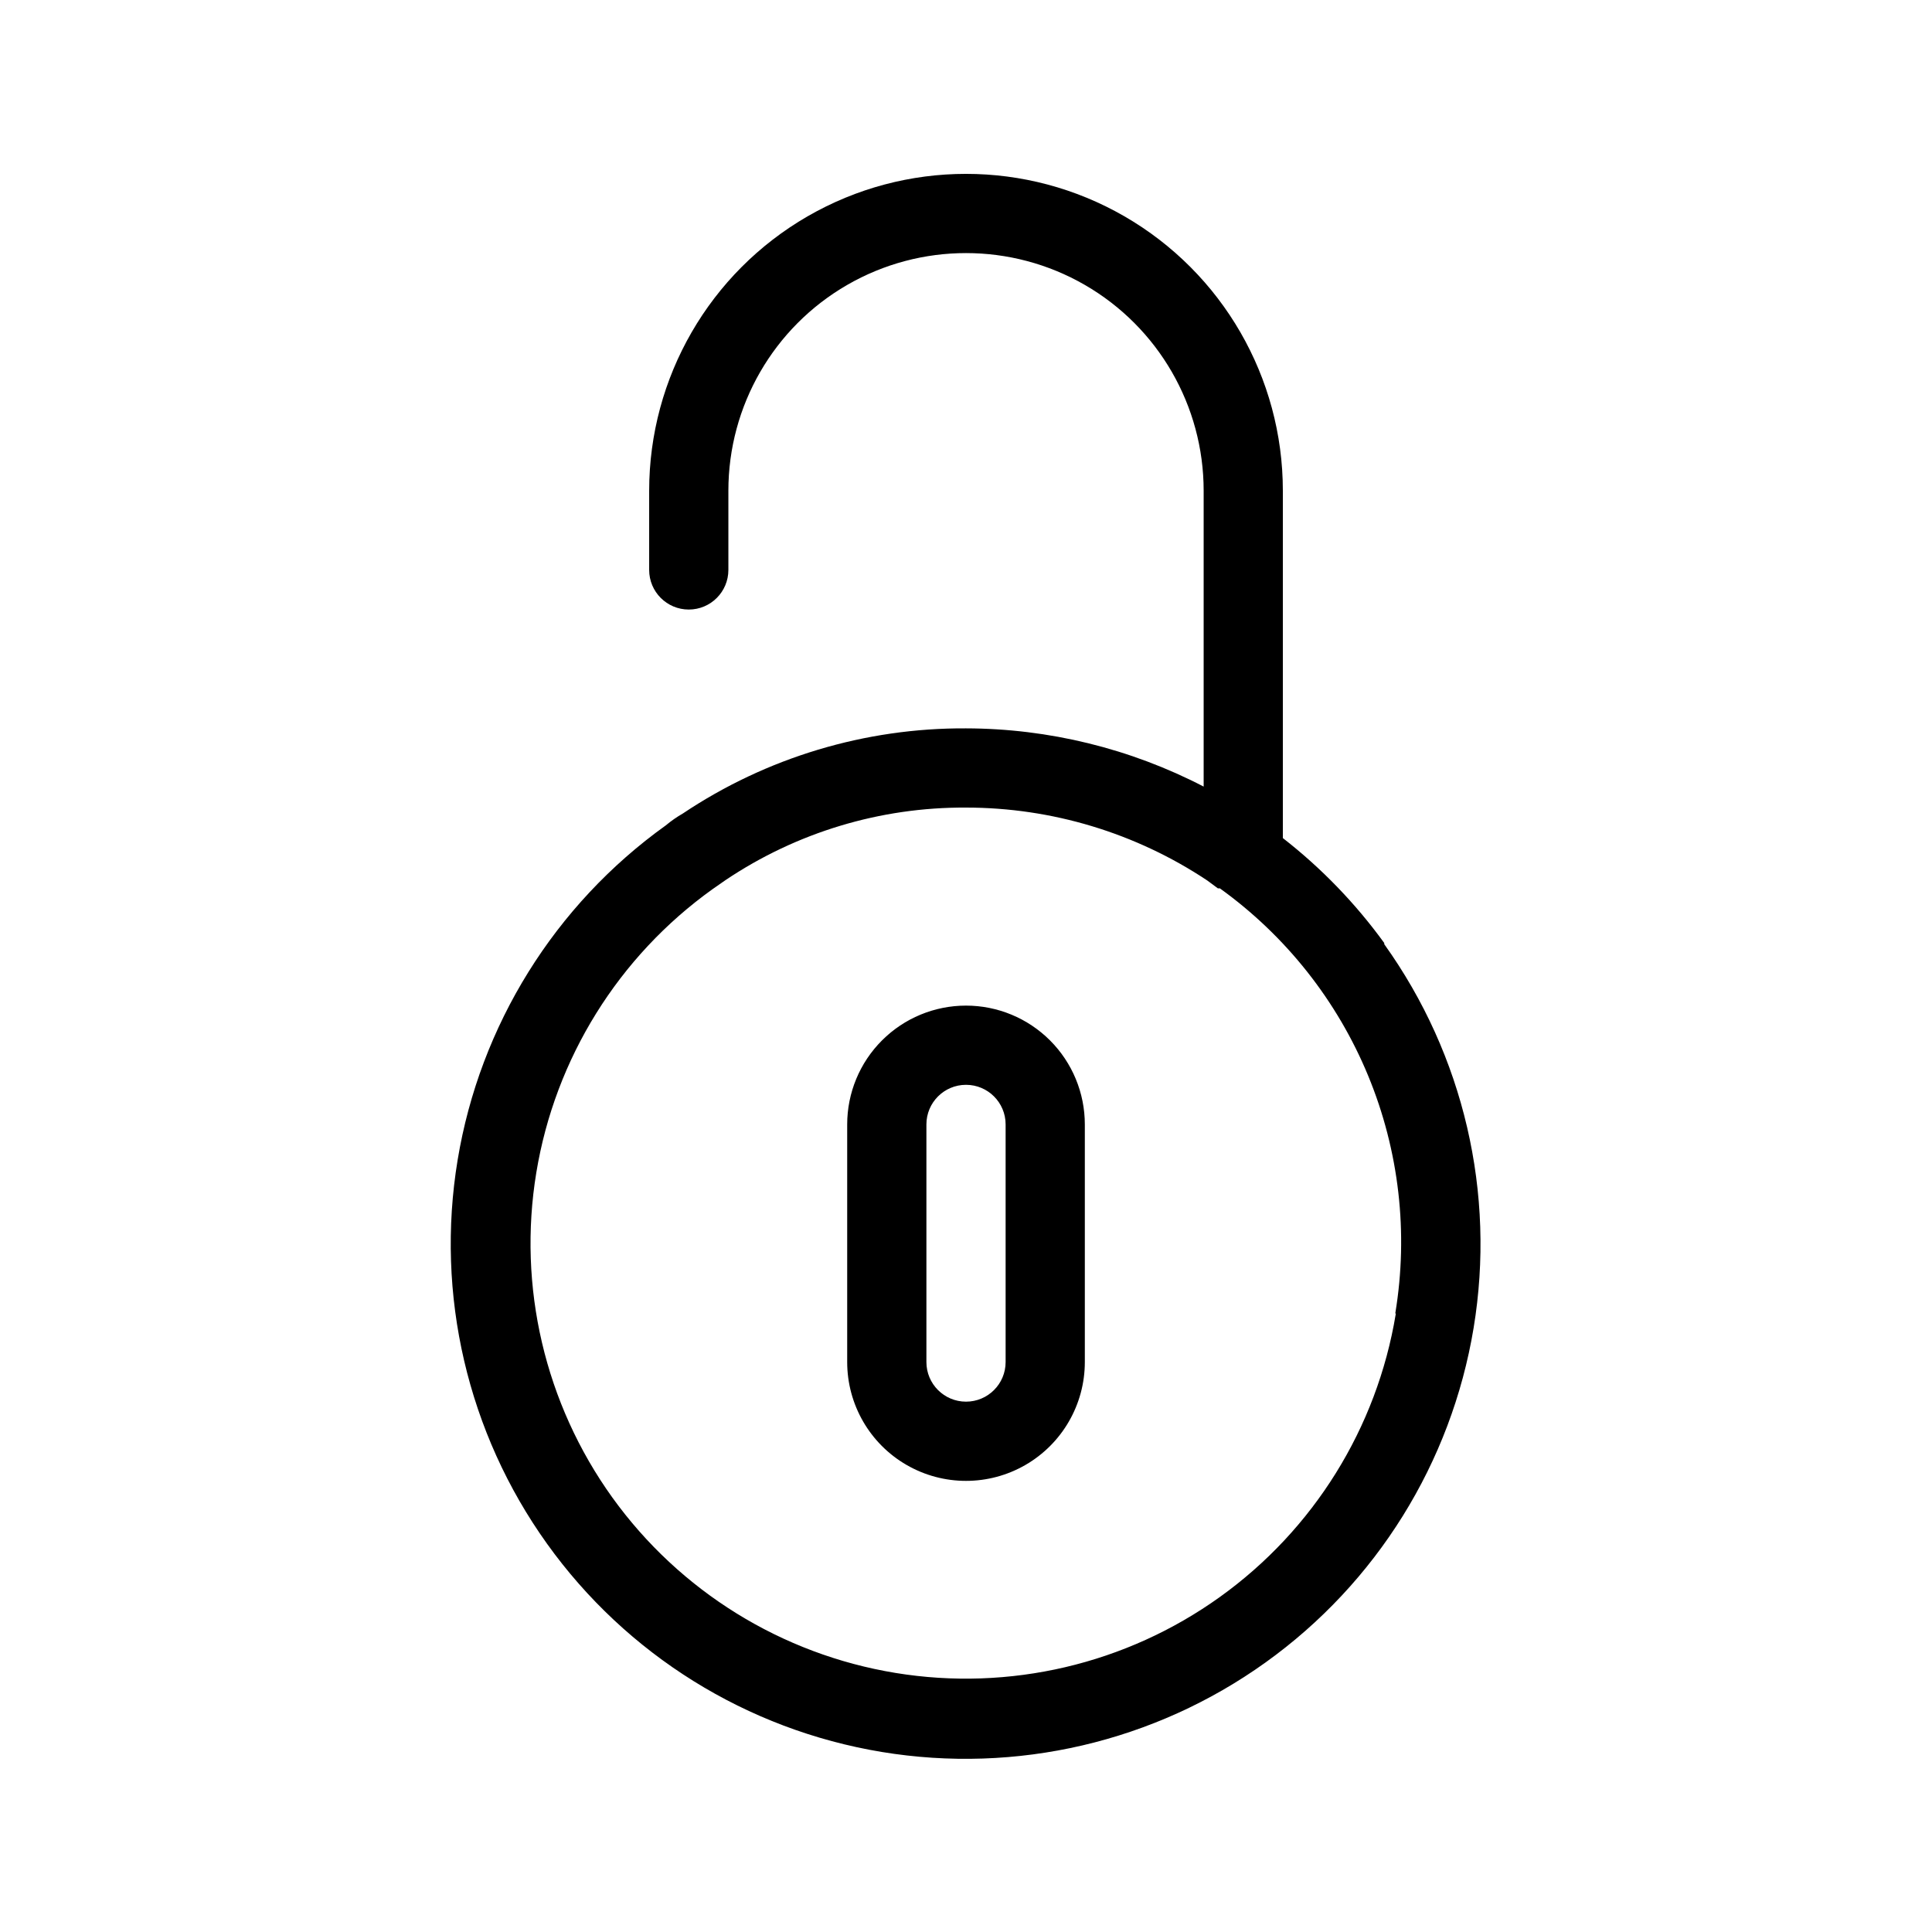
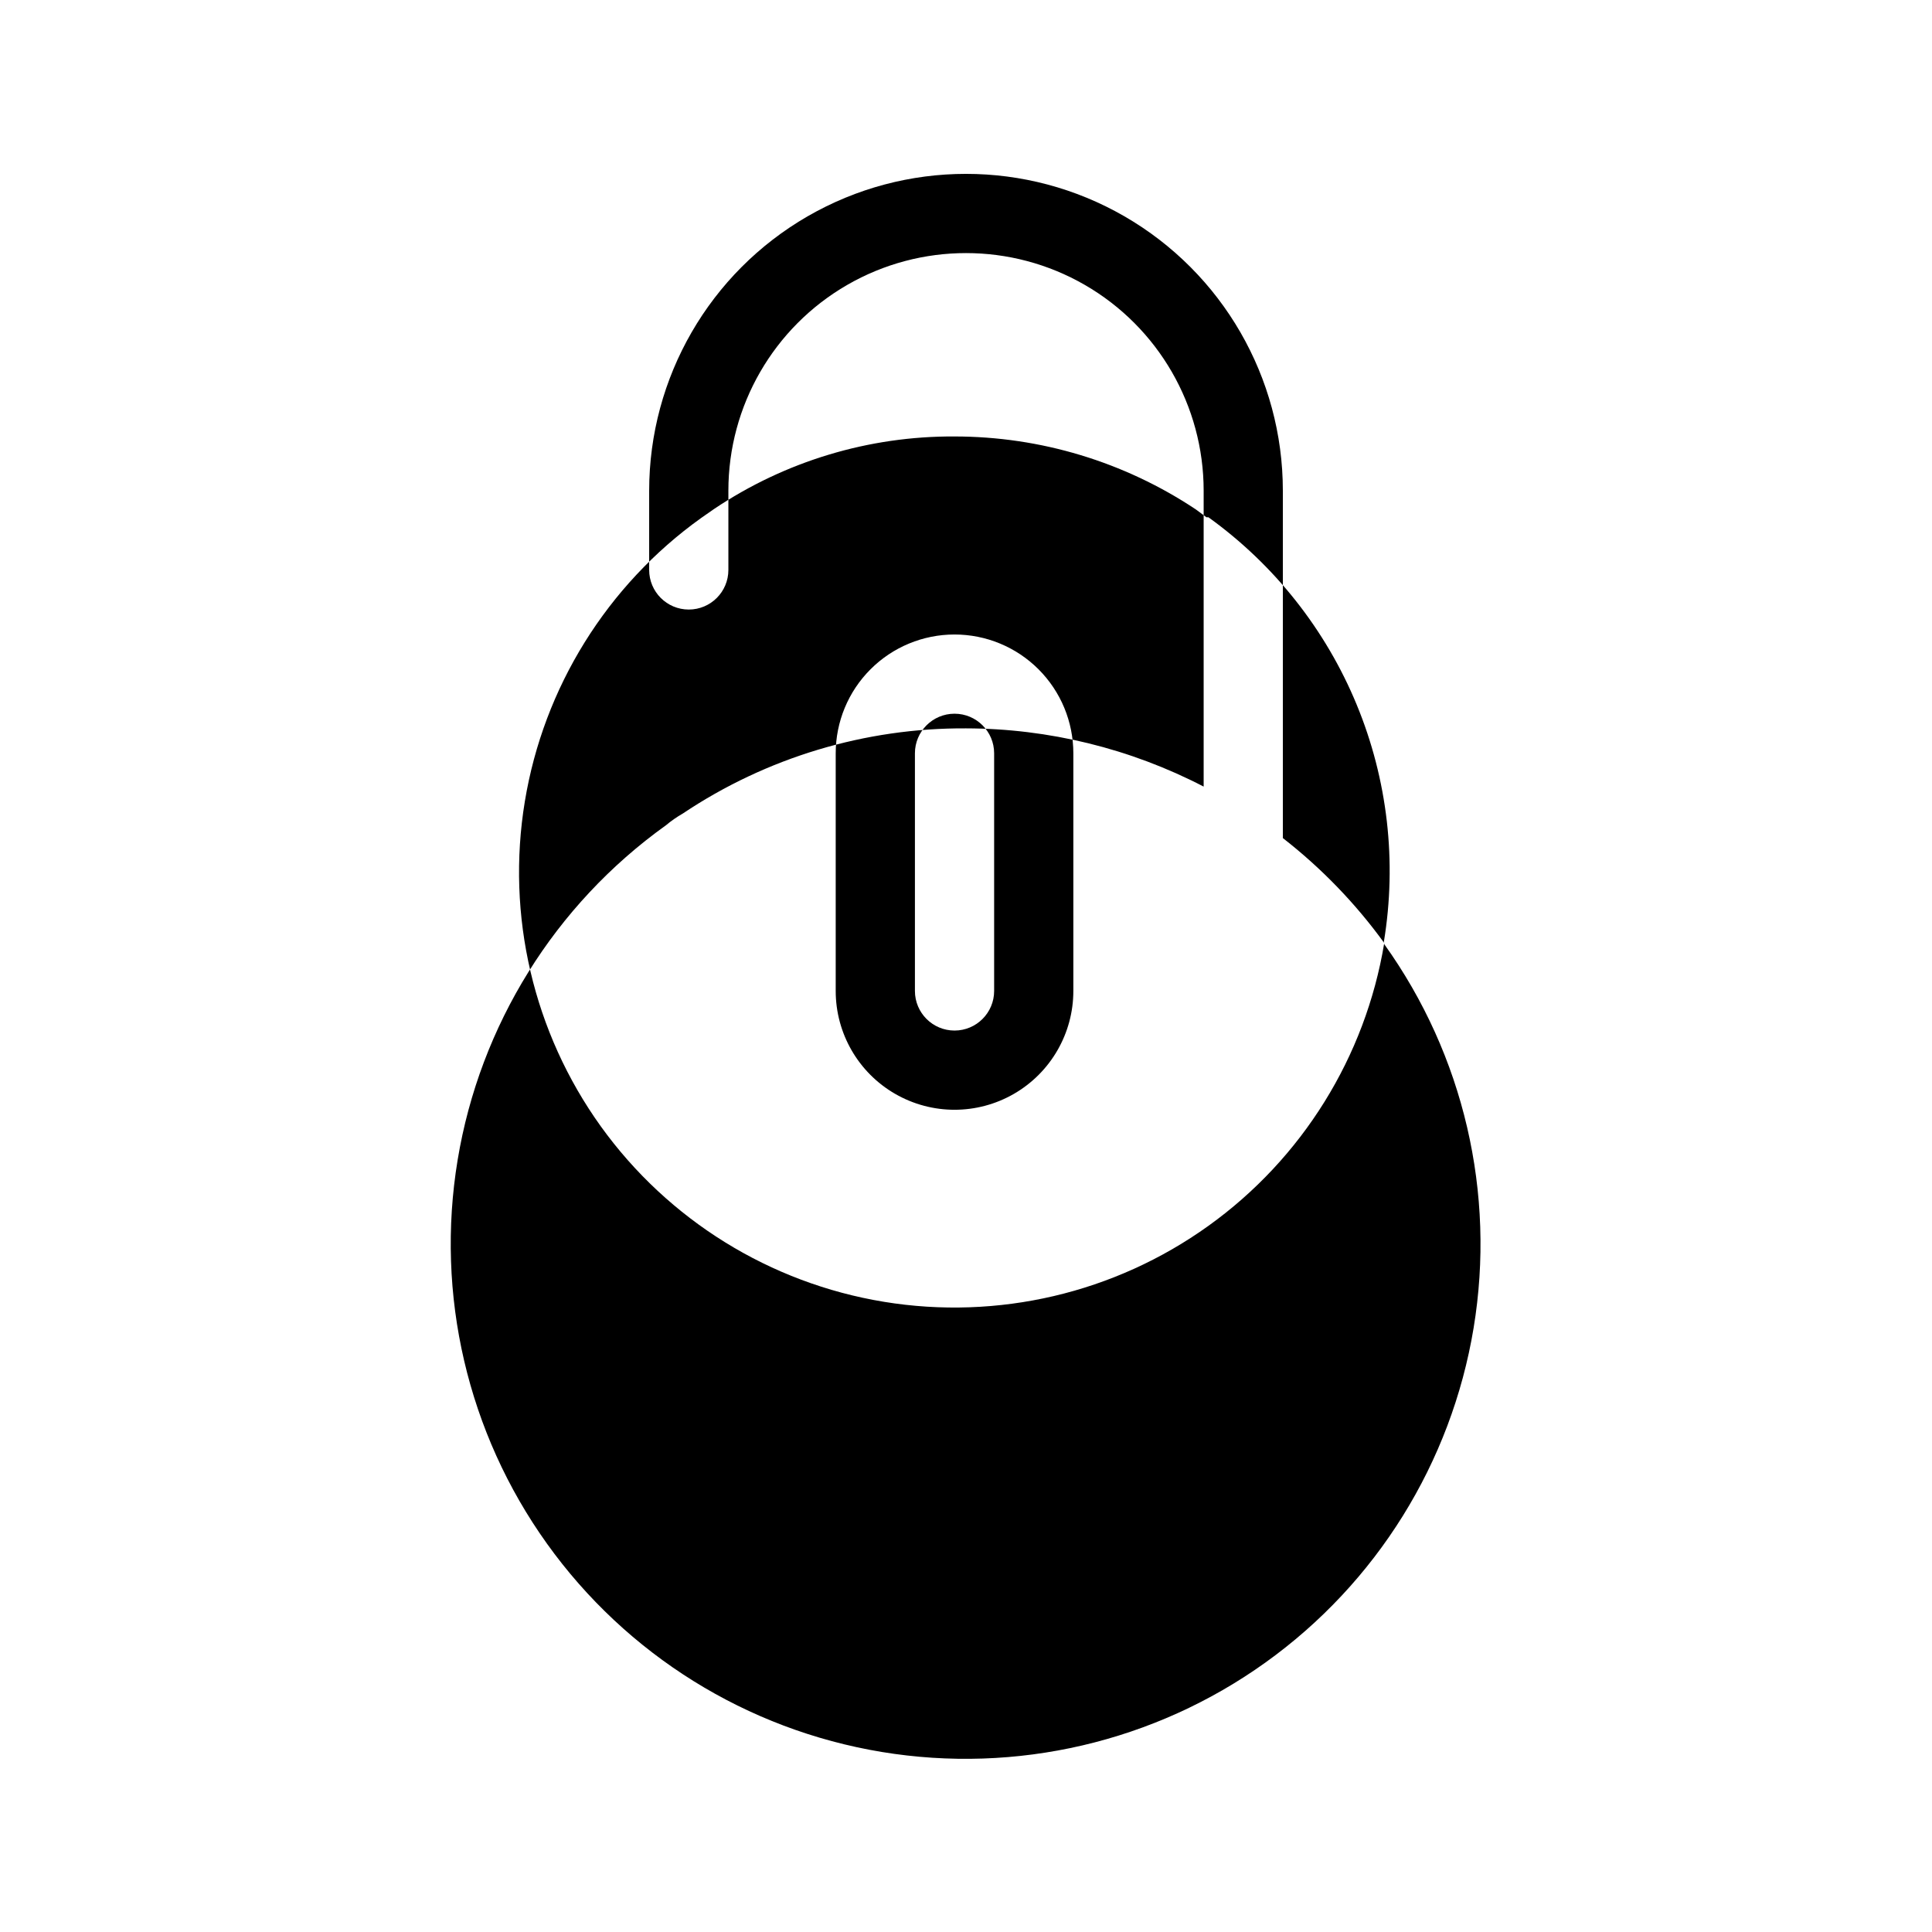
<svg xmlns="http://www.w3.org/2000/svg" fill="#000000" width="800px" height="800px" version="1.1" viewBox="144 144 512 512">
-   <path d="m510.84 393.91c-7.602-10.488-16.648-19.852-26.871-27.812v-92.051c0-30-16.004-57.719-41.98-72.719-25.98-15-57.988-15-83.969 0s-41.984 42.719-41.984 72.719v20.992c0 5.797 4.699 10.496 10.496 10.496s10.496-4.699 10.496-10.496v-20.992c0-22.5 12.004-43.289 31.488-54.539s43.488-11.25 62.977 0c19.484 11.25 31.488 32.039 31.488 54.539v78.406c-19.465-10.09-41.055-15.383-62.977-15.43-26.711-0.148-52.852 7.711-75.047 22.566-1.594 0.914-3.106 1.969-4.516 3.148-29.418 21.07-49.262 52.969-55.164 88.672-5.902 35.699 2.621 72.285 23.691 101.7 21.07 29.422 52.965 49.266 88.668 55.172 35.703 5.902 72.289-2.617 101.71-23.688 29.422-21.066 49.27-52.961 55.176-88.664 5.906-35.699-2.613-72.285-23.68-101.71zm3.043 98.348c-4.992 30.176-21.758 57.141-46.613 74.965-24.855 17.828-55.77 25.062-85.953 20.121-30.184-4.945-57.176-21.664-75.043-46.488-17.879-24.895-25.125-55.875-20.145-86.113 4.981-30.242 21.781-57.262 46.699-75.105l3.465-2.414c18.832-12.645 41.027-19.336 63.711-19.207 22.742 0 44.98 6.719 63.918 19.312l2.832 2.098h0.527c17.465 12.562 31.07 29.75 39.285 49.633 8.215 19.879 10.715 41.66 7.215 62.887zm-113.88-81.762c-8.352 0-16.363 3.316-22.266 9.223-5.906 5.902-9.223 13.914-9.223 22.266v62.977-0.004c0 11.25 6 21.645 15.742 27.27 9.742 5.625 21.746 5.625 31.488 0 9.742-5.625 15.746-16.02 15.746-27.27v-62.973c0-8.352-3.32-16.363-9.223-22.266-5.906-5.906-13.914-9.223-22.266-9.223zm10.496 94.465v-0.004c0 5.797-4.699 10.496-10.496 10.496s-10.496-4.699-10.496-10.496v-62.973c0-5.797 4.699-10.496 10.496-10.496s10.496 4.699 10.496 10.496z" />
+   <path d="m510.84 393.91c-7.602-10.488-16.648-19.852-26.871-27.812v-92.051c0-30-16.004-57.719-41.98-72.719-25.98-15-57.988-15-83.969 0s-41.984 42.719-41.984 72.719v20.992c0 5.797 4.699 10.496 10.496 10.496s10.496-4.699 10.496-10.496v-20.992c0-22.5 12.004-43.289 31.488-54.539s43.488-11.25 62.977 0c19.484 11.25 31.488 32.039 31.488 54.539v78.406c-19.465-10.09-41.055-15.383-62.977-15.43-26.711-0.148-52.852 7.711-75.047 22.566-1.594 0.914-3.106 1.969-4.516 3.148-29.418 21.07-49.262 52.969-55.164 88.672-5.902 35.699 2.621 72.285 23.691 101.7 21.07 29.422 52.965 49.266 88.668 55.172 35.703 5.902 72.289-2.617 101.71-23.688 29.422-21.066 49.27-52.961 55.176-88.664 5.906-35.699-2.613-72.285-23.68-101.71zc-4.992 30.176-21.758 57.141-46.613 74.965-24.855 17.828-55.77 25.062-85.953 20.121-30.184-4.945-57.176-21.664-75.043-46.488-17.879-24.895-25.125-55.875-20.145-86.113 4.981-30.242 21.781-57.262 46.699-75.105l3.465-2.414c18.832-12.645 41.027-19.336 63.711-19.207 22.742 0 44.98 6.719 63.918 19.312l2.832 2.098h0.527c17.465 12.562 31.07 29.75 39.285 49.633 8.215 19.879 10.715 41.66 7.215 62.887zm-113.88-81.762c-8.352 0-16.363 3.316-22.266 9.223-5.906 5.902-9.223 13.914-9.223 22.266v62.977-0.004c0 11.25 6 21.645 15.742 27.27 9.742 5.625 21.746 5.625 31.488 0 9.742-5.625 15.746-16.02 15.746-27.27v-62.973c0-8.352-3.32-16.363-9.223-22.266-5.906-5.906-13.914-9.223-22.266-9.223zm10.496 94.465v-0.004c0 5.797-4.699 10.496-10.496 10.496s-10.496-4.699-10.496-10.496v-62.973c0-5.797 4.699-10.496 10.496-10.496s10.496 4.699 10.496 10.496z" />
</svg>